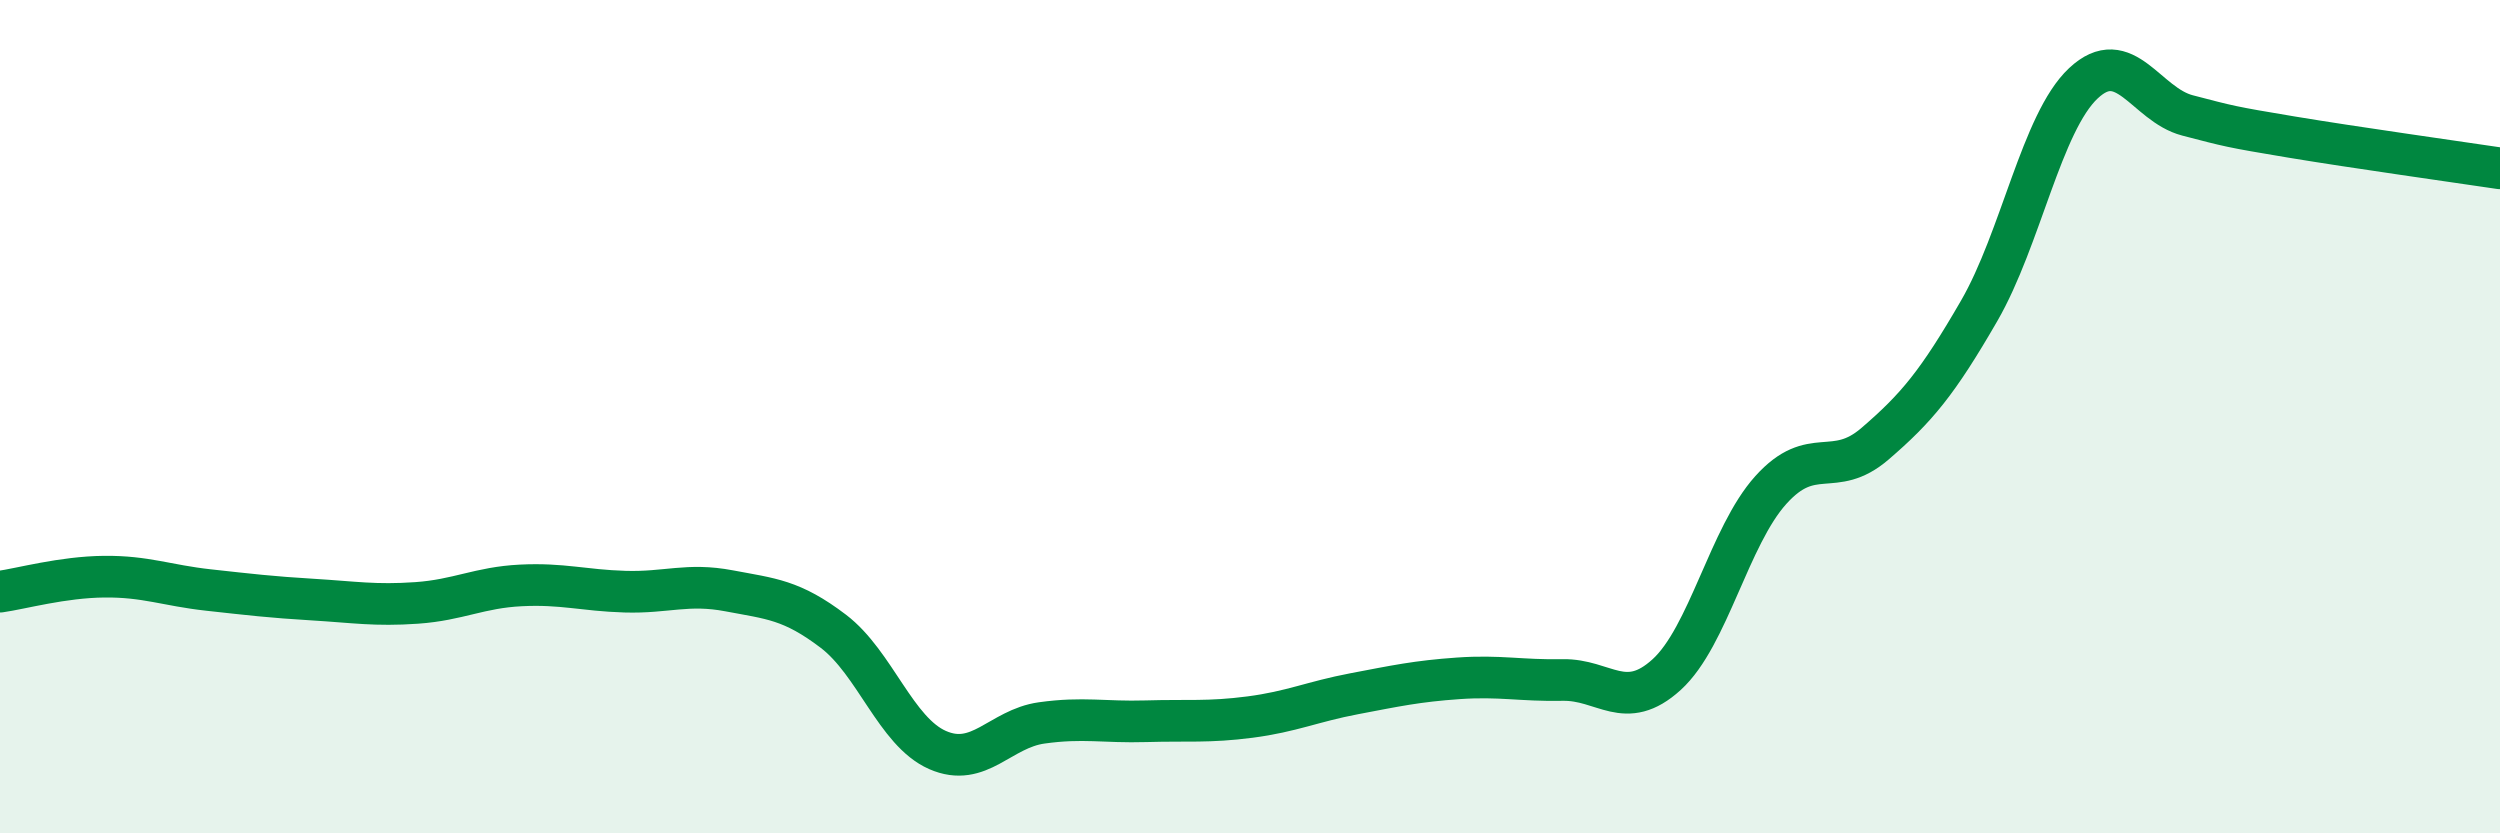
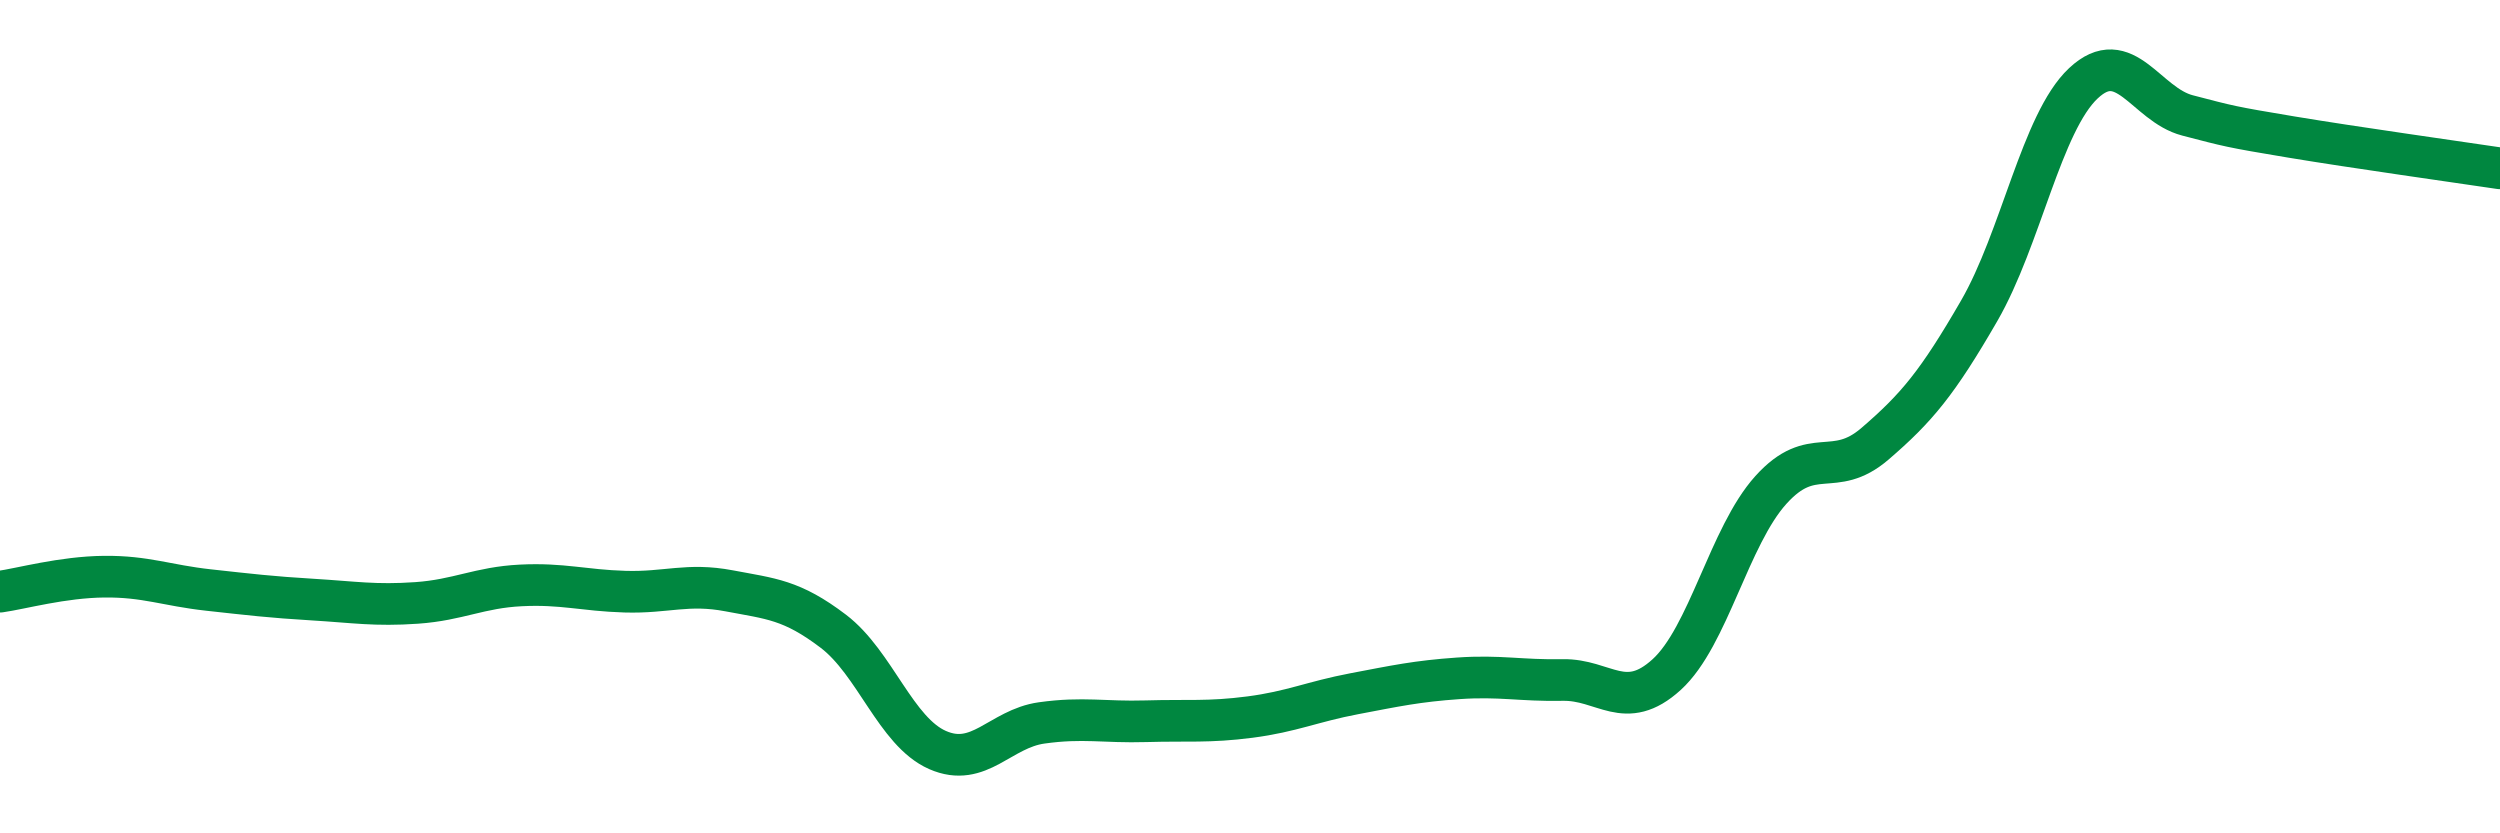
<svg xmlns="http://www.w3.org/2000/svg" width="60" height="20" viewBox="0 0 60 20">
-   <path d="M 0,14.2 C 0.5,14.13 1.5,13.85 2.5,13.84 C 3.5,13.83 4,14.05 5,14.16 C 6,14.27 6.5,14.33 7.5,14.39 C 8.5,14.45 9,14.54 10,14.47 C 11,14.4 11.5,14.1 12.5,14.05 C 13.5,14 14,14.17 15,14.2 C 16,14.23 16.5,13.99 17.5,14.18 C 18.5,14.37 19,14.39 20,15.15 C 21,15.91 21.5,17.56 22.5,18 C 23.5,18.44 24,17.49 25,17.35 C 26,17.21 26.5,17.34 27.5,17.31 C 28.5,17.28 29,17.34 30,17.21 C 31,17.08 31.5,16.84 32.5,16.65 C 33.5,16.46 34,16.35 35,16.28 C 36,16.21 36.5,16.34 37.5,16.32 C 38.5,16.3 39,17.1 40,16.19 C 41,15.28 41.5,12.87 42.5,11.76 C 43.5,10.65 44,11.51 45,10.65 C 46,9.79 46.5,9.19 47.5,7.46 C 48.5,5.73 49,2.94 50,2 C 51,1.06 51.5,2.51 52.5,2.77 C 53.5,3.03 53.5,3.04 55,3.29 C 56.5,3.54 59,3.89 60,4.04L60 20L0 20Z" fill="#008740" opacity="0.1" stroke-linecap="round" stroke-linejoin="round" />
  <path d="M 0,14.2 C 0.5,14.13 1.5,13.85 2.5,13.84 C 3.5,13.83 4,14.05 5,14.16 C 6,14.27 6.5,14.33 7.5,14.39 C 8.5,14.45 9,14.54 10,14.47 C 11,14.4 11.5,14.1 12.5,14.05 C 13.5,14 14,14.17 15,14.2 C 16,14.23 16.5,13.99 17.5,14.18 C 18.5,14.37 19,14.39 20,15.15 C 21,15.91 21.5,17.56 22.5,18 C 23.5,18.44 24,17.49 25,17.35 C 26,17.21 26.5,17.34 27.5,17.31 C 28.5,17.28 29,17.34 30,17.21 C 31,17.08 31.5,16.84 32.5,16.65 C 33.5,16.46 34,16.35 35,16.28 C 36,16.21 36.5,16.34 37.5,16.32 C 38.5,16.3 39,17.1 40,16.19 C 41,15.28 41.5,12.87 42.5,11.76 C 43.5,10.65 44,11.51 45,10.65 C 46,9.79 46.5,9.19 47.5,7.46 C 48.5,5.73 49,2.94 50,2 C 51,1.06 51.5,2.51 52.5,2.77 C 53.5,3.03 53.5,3.04 55,3.29 C 56.5,3.54 59,3.89 60,4.04" stroke="#008740" stroke-width="1" fill="none" stroke-linecap="round" stroke-linejoin="round" />
</svg>